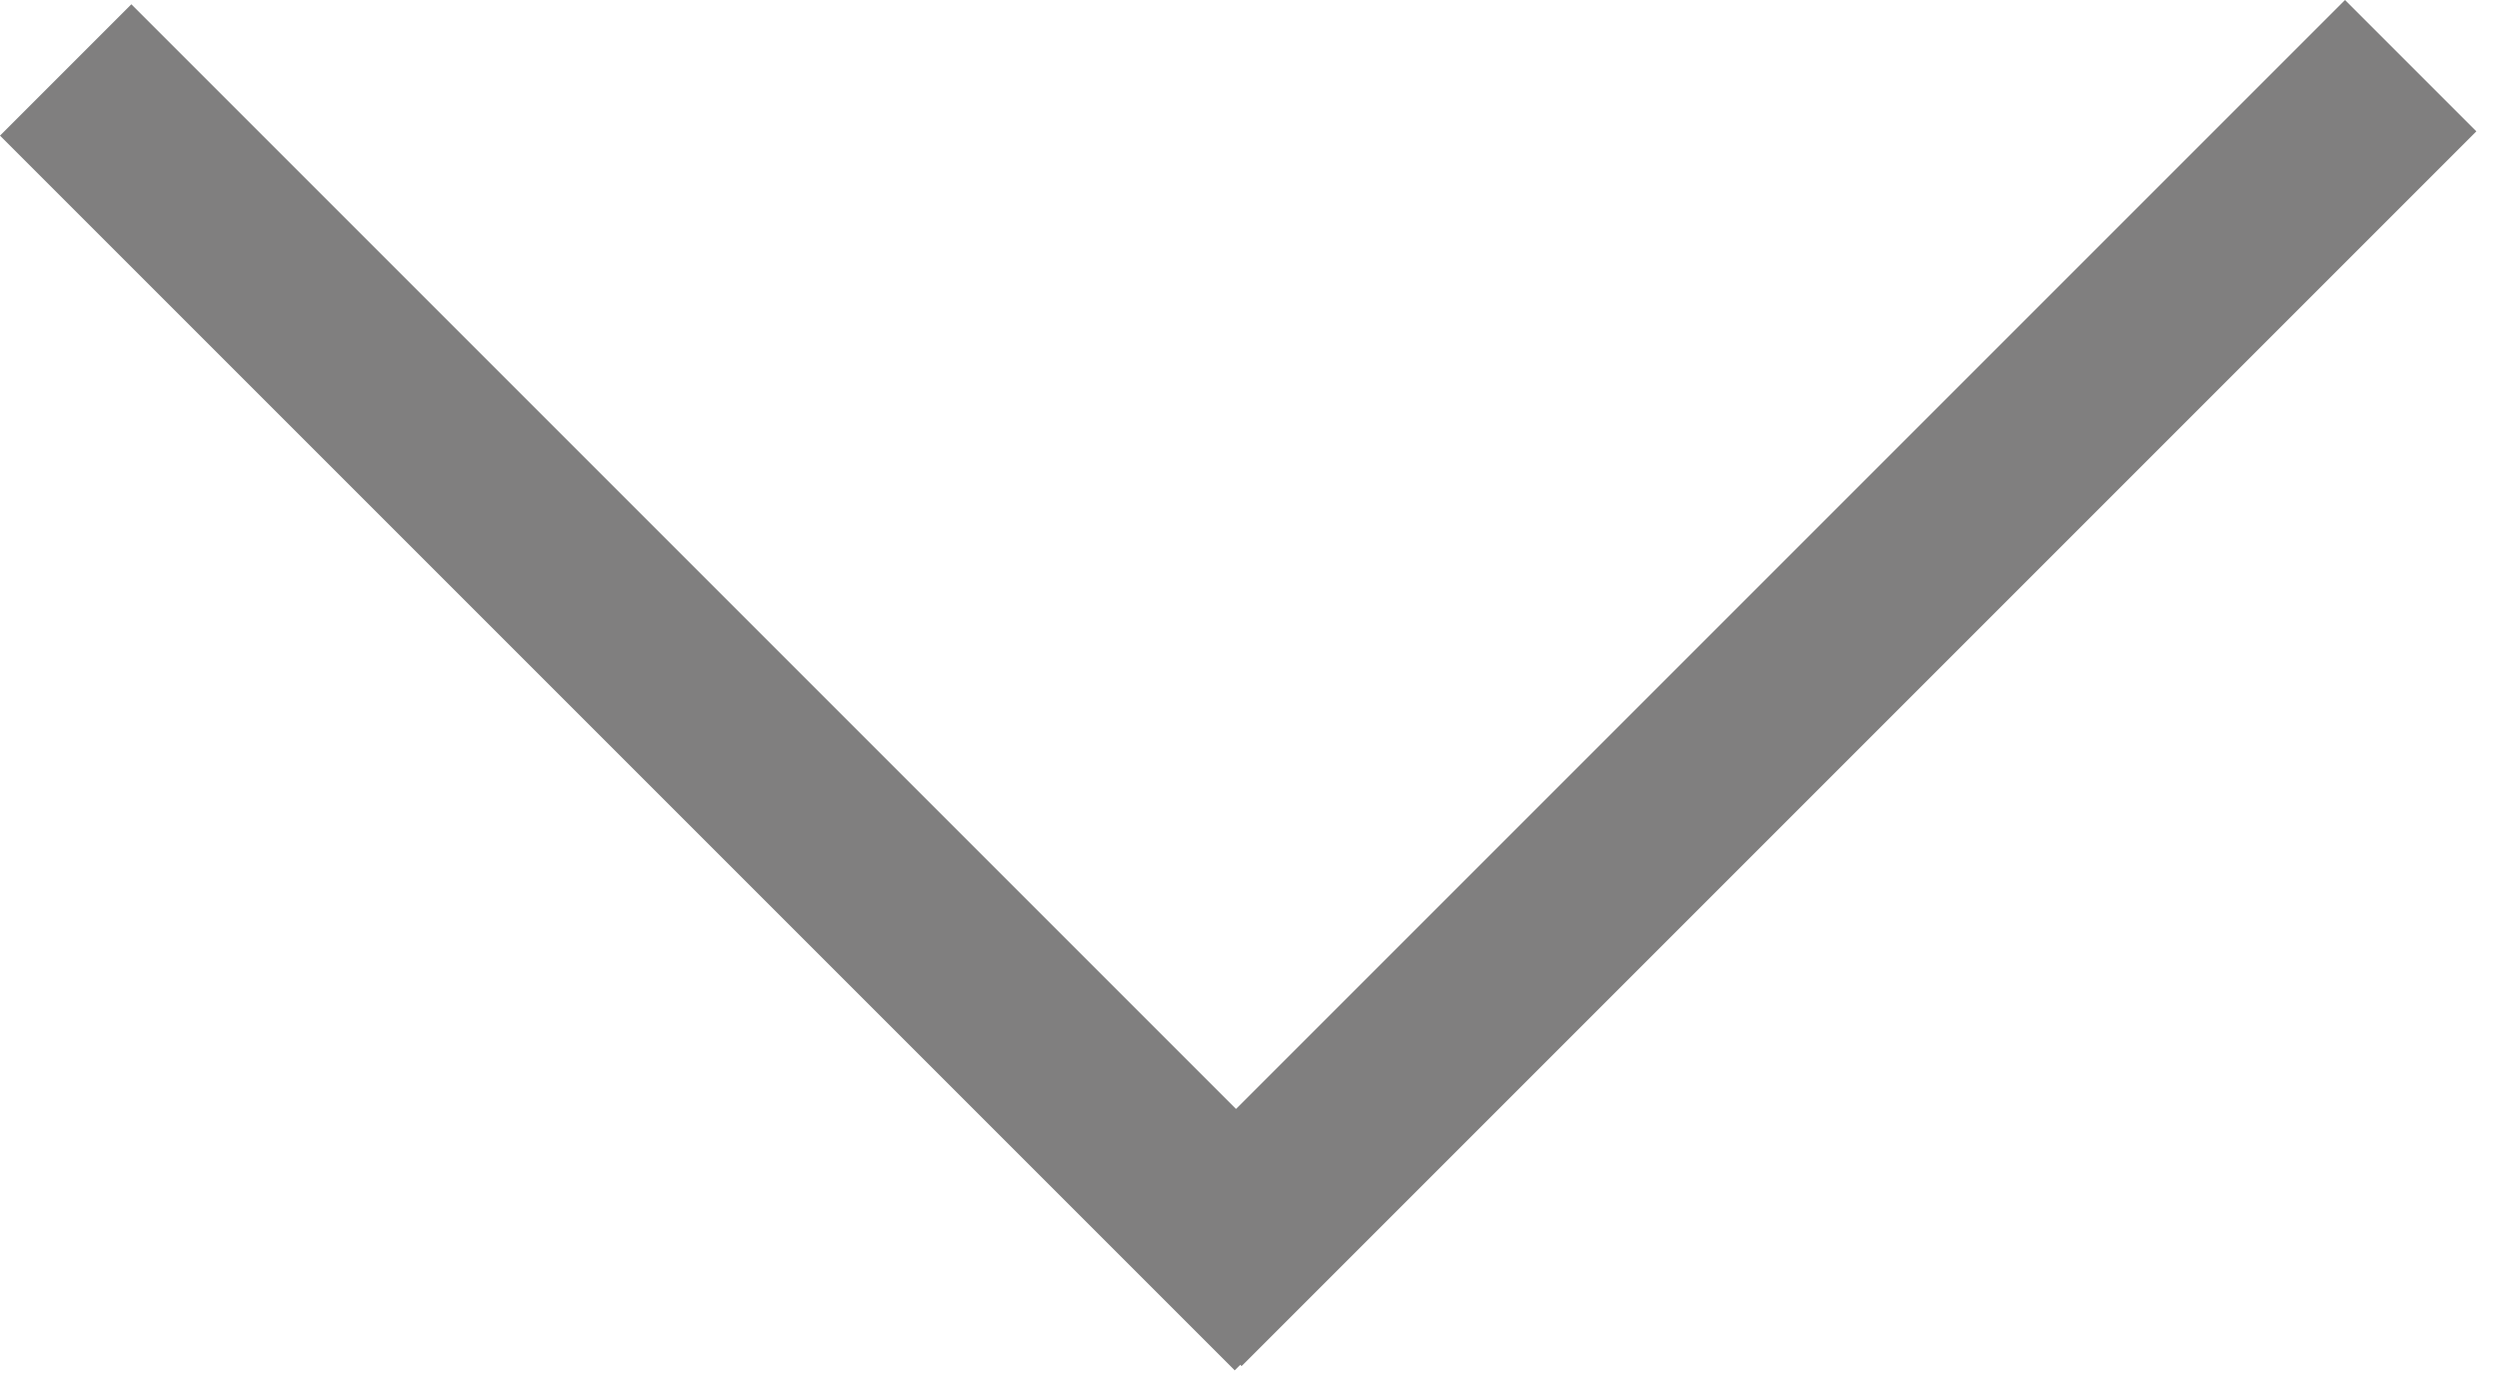
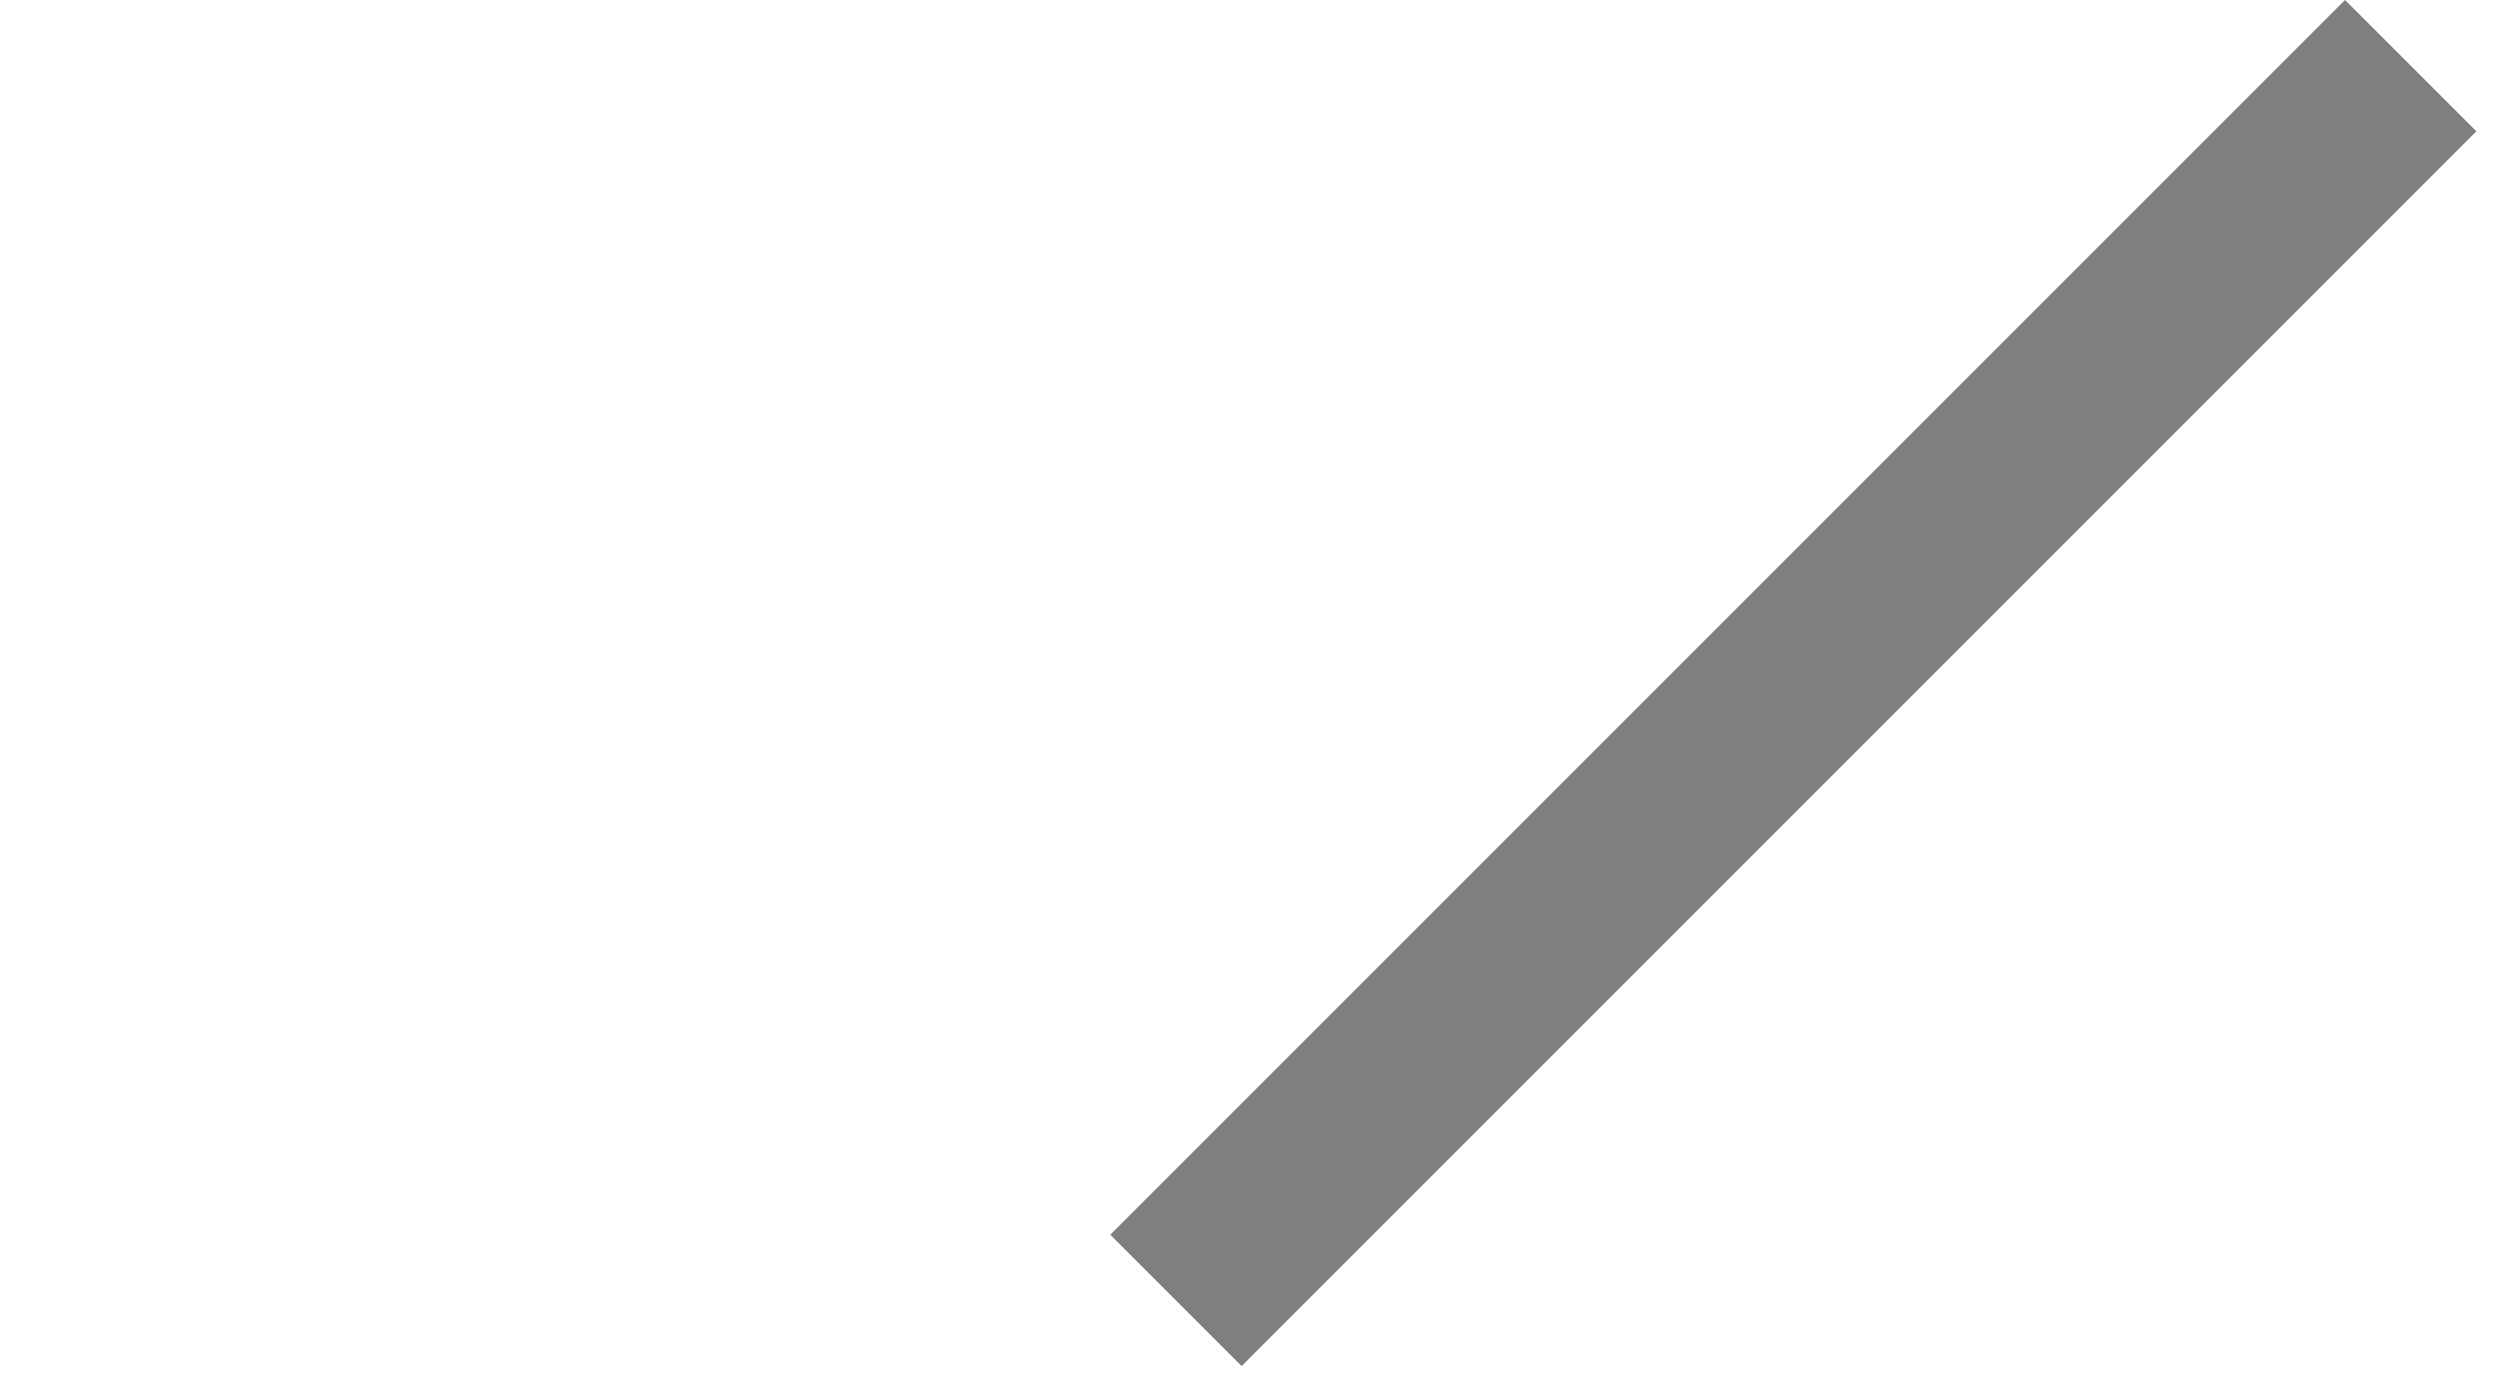
<svg xmlns="http://www.w3.org/2000/svg" width="36" height="20" viewBox="0 0 36 20" fill="none">
-   <rect y="1.953" width="2.675" height="25.145" transform="rotate(-45 0 1.953)" fill="#807F7F" />
  <rect x="33.768" width="2.675" height="25.145" transform="rotate(45 33.768 0)" fill="#807F7F" />
</svg>